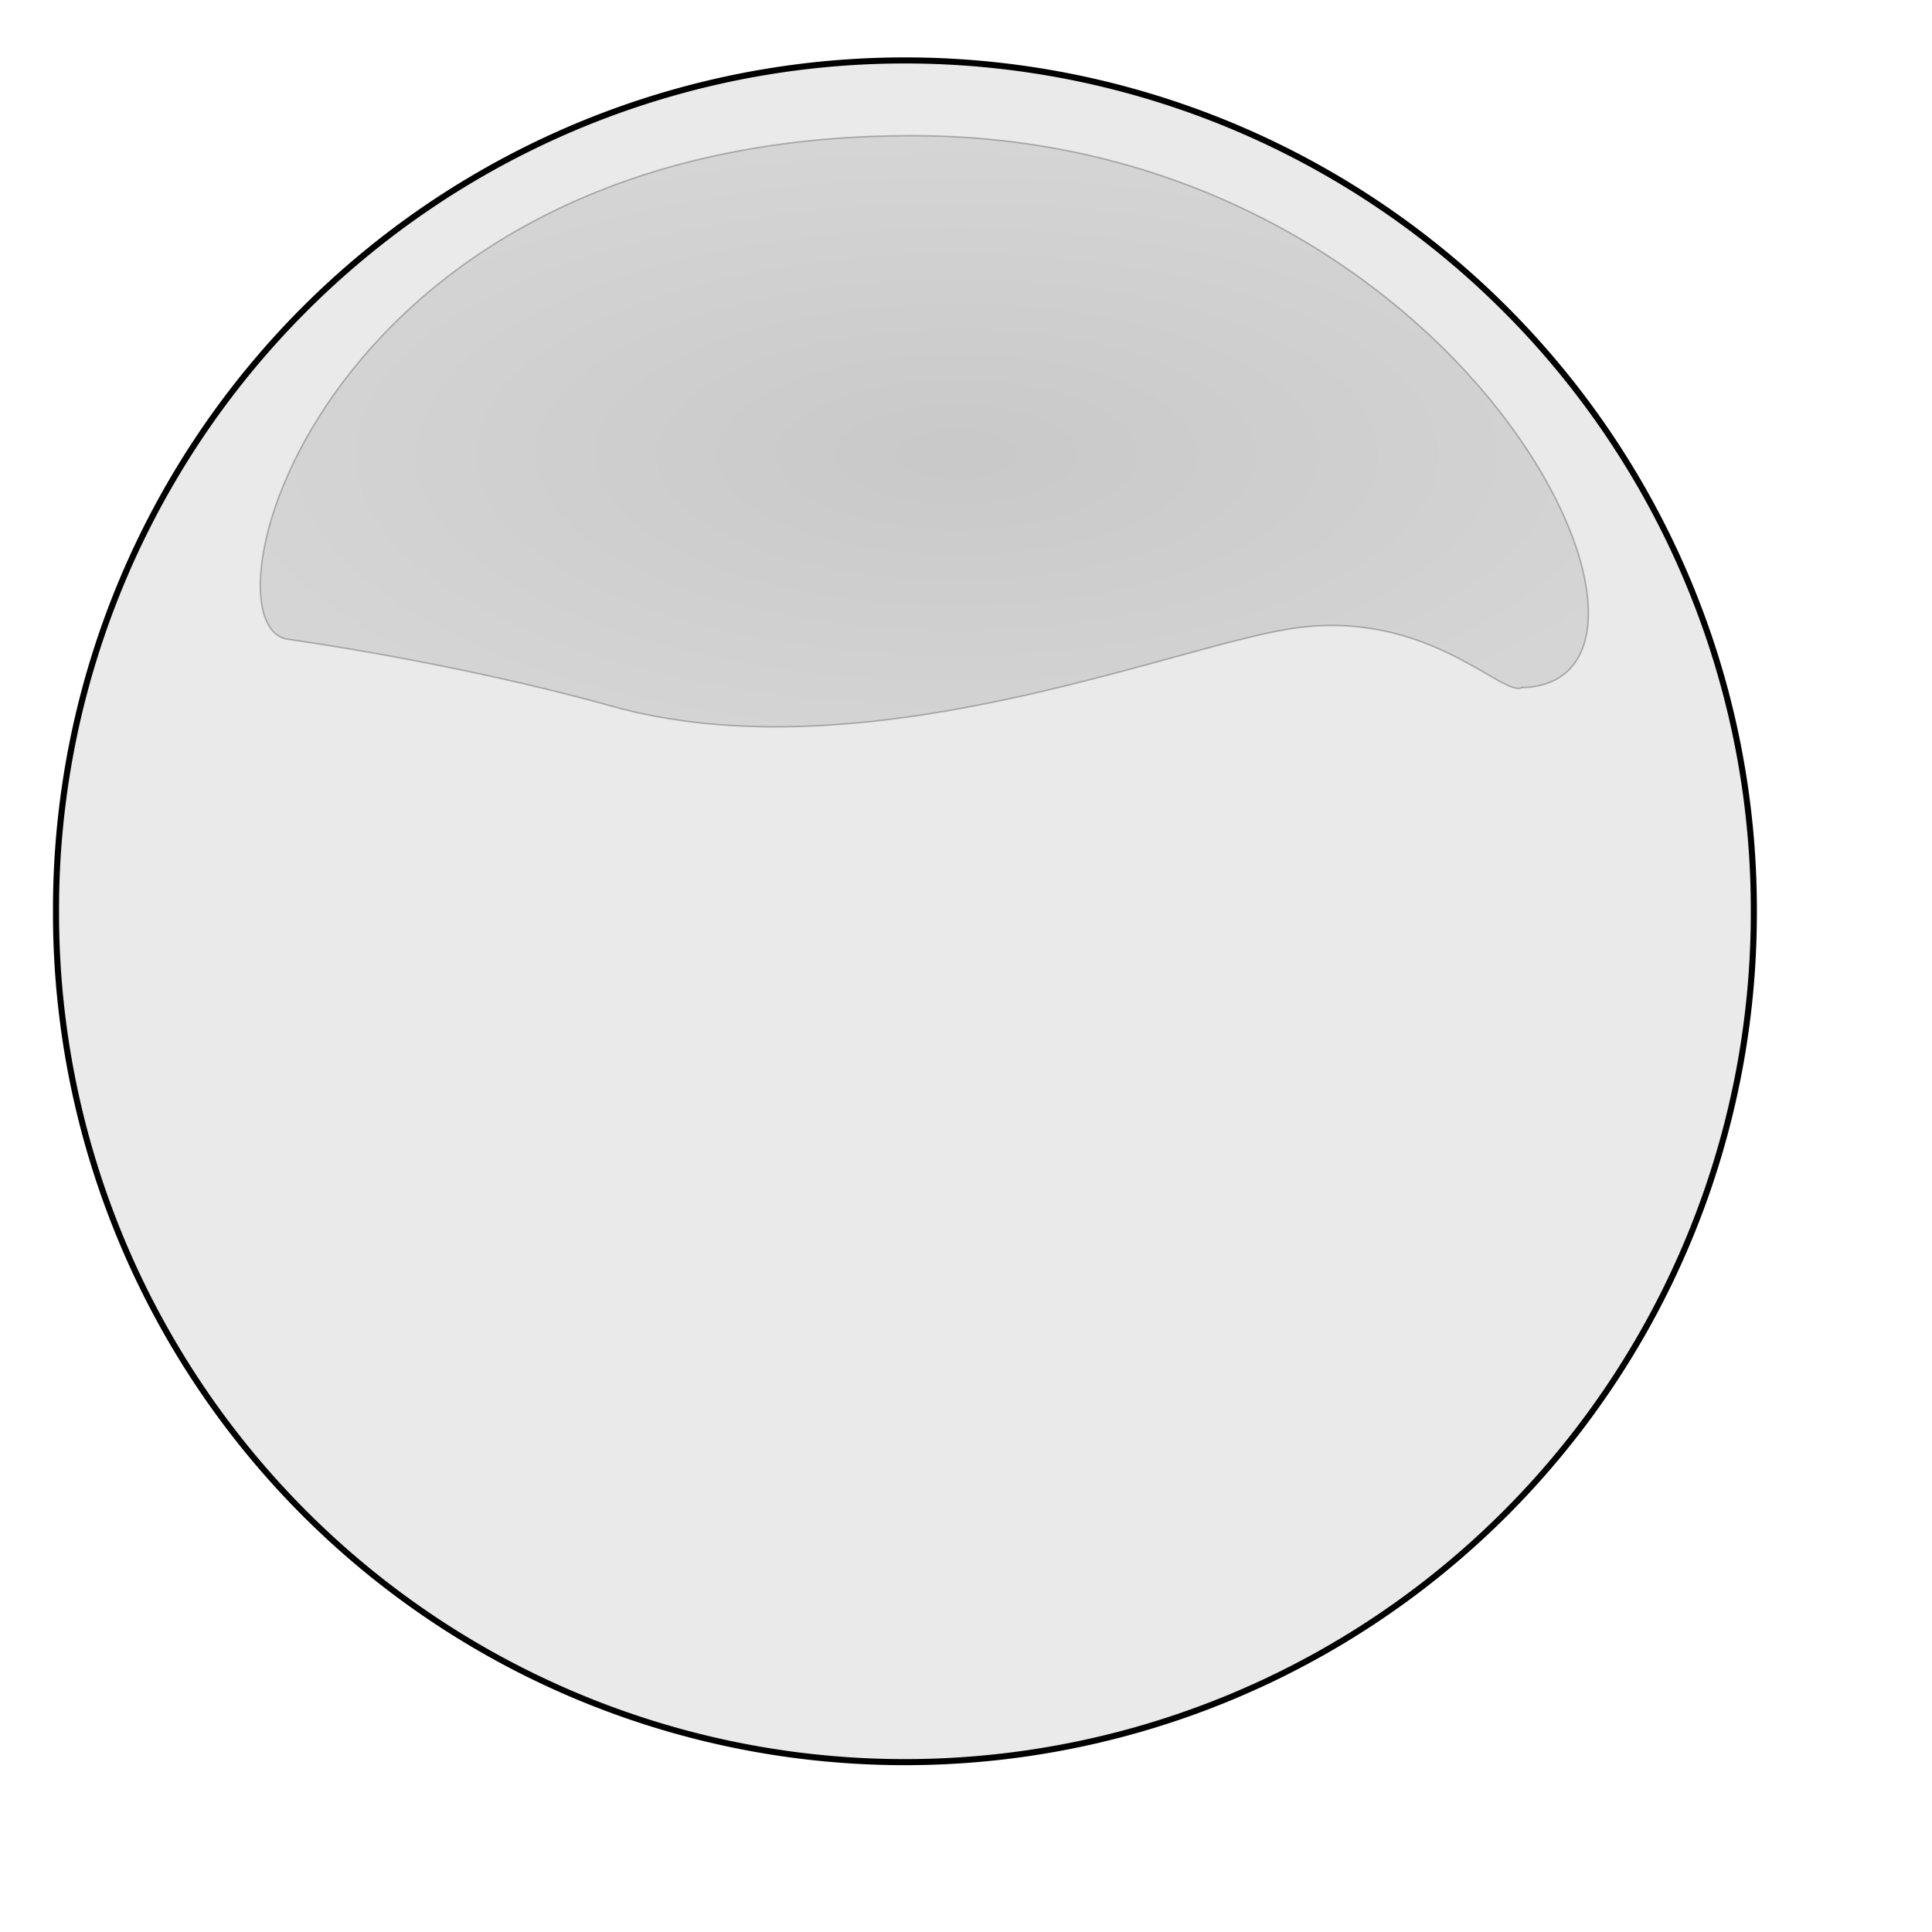
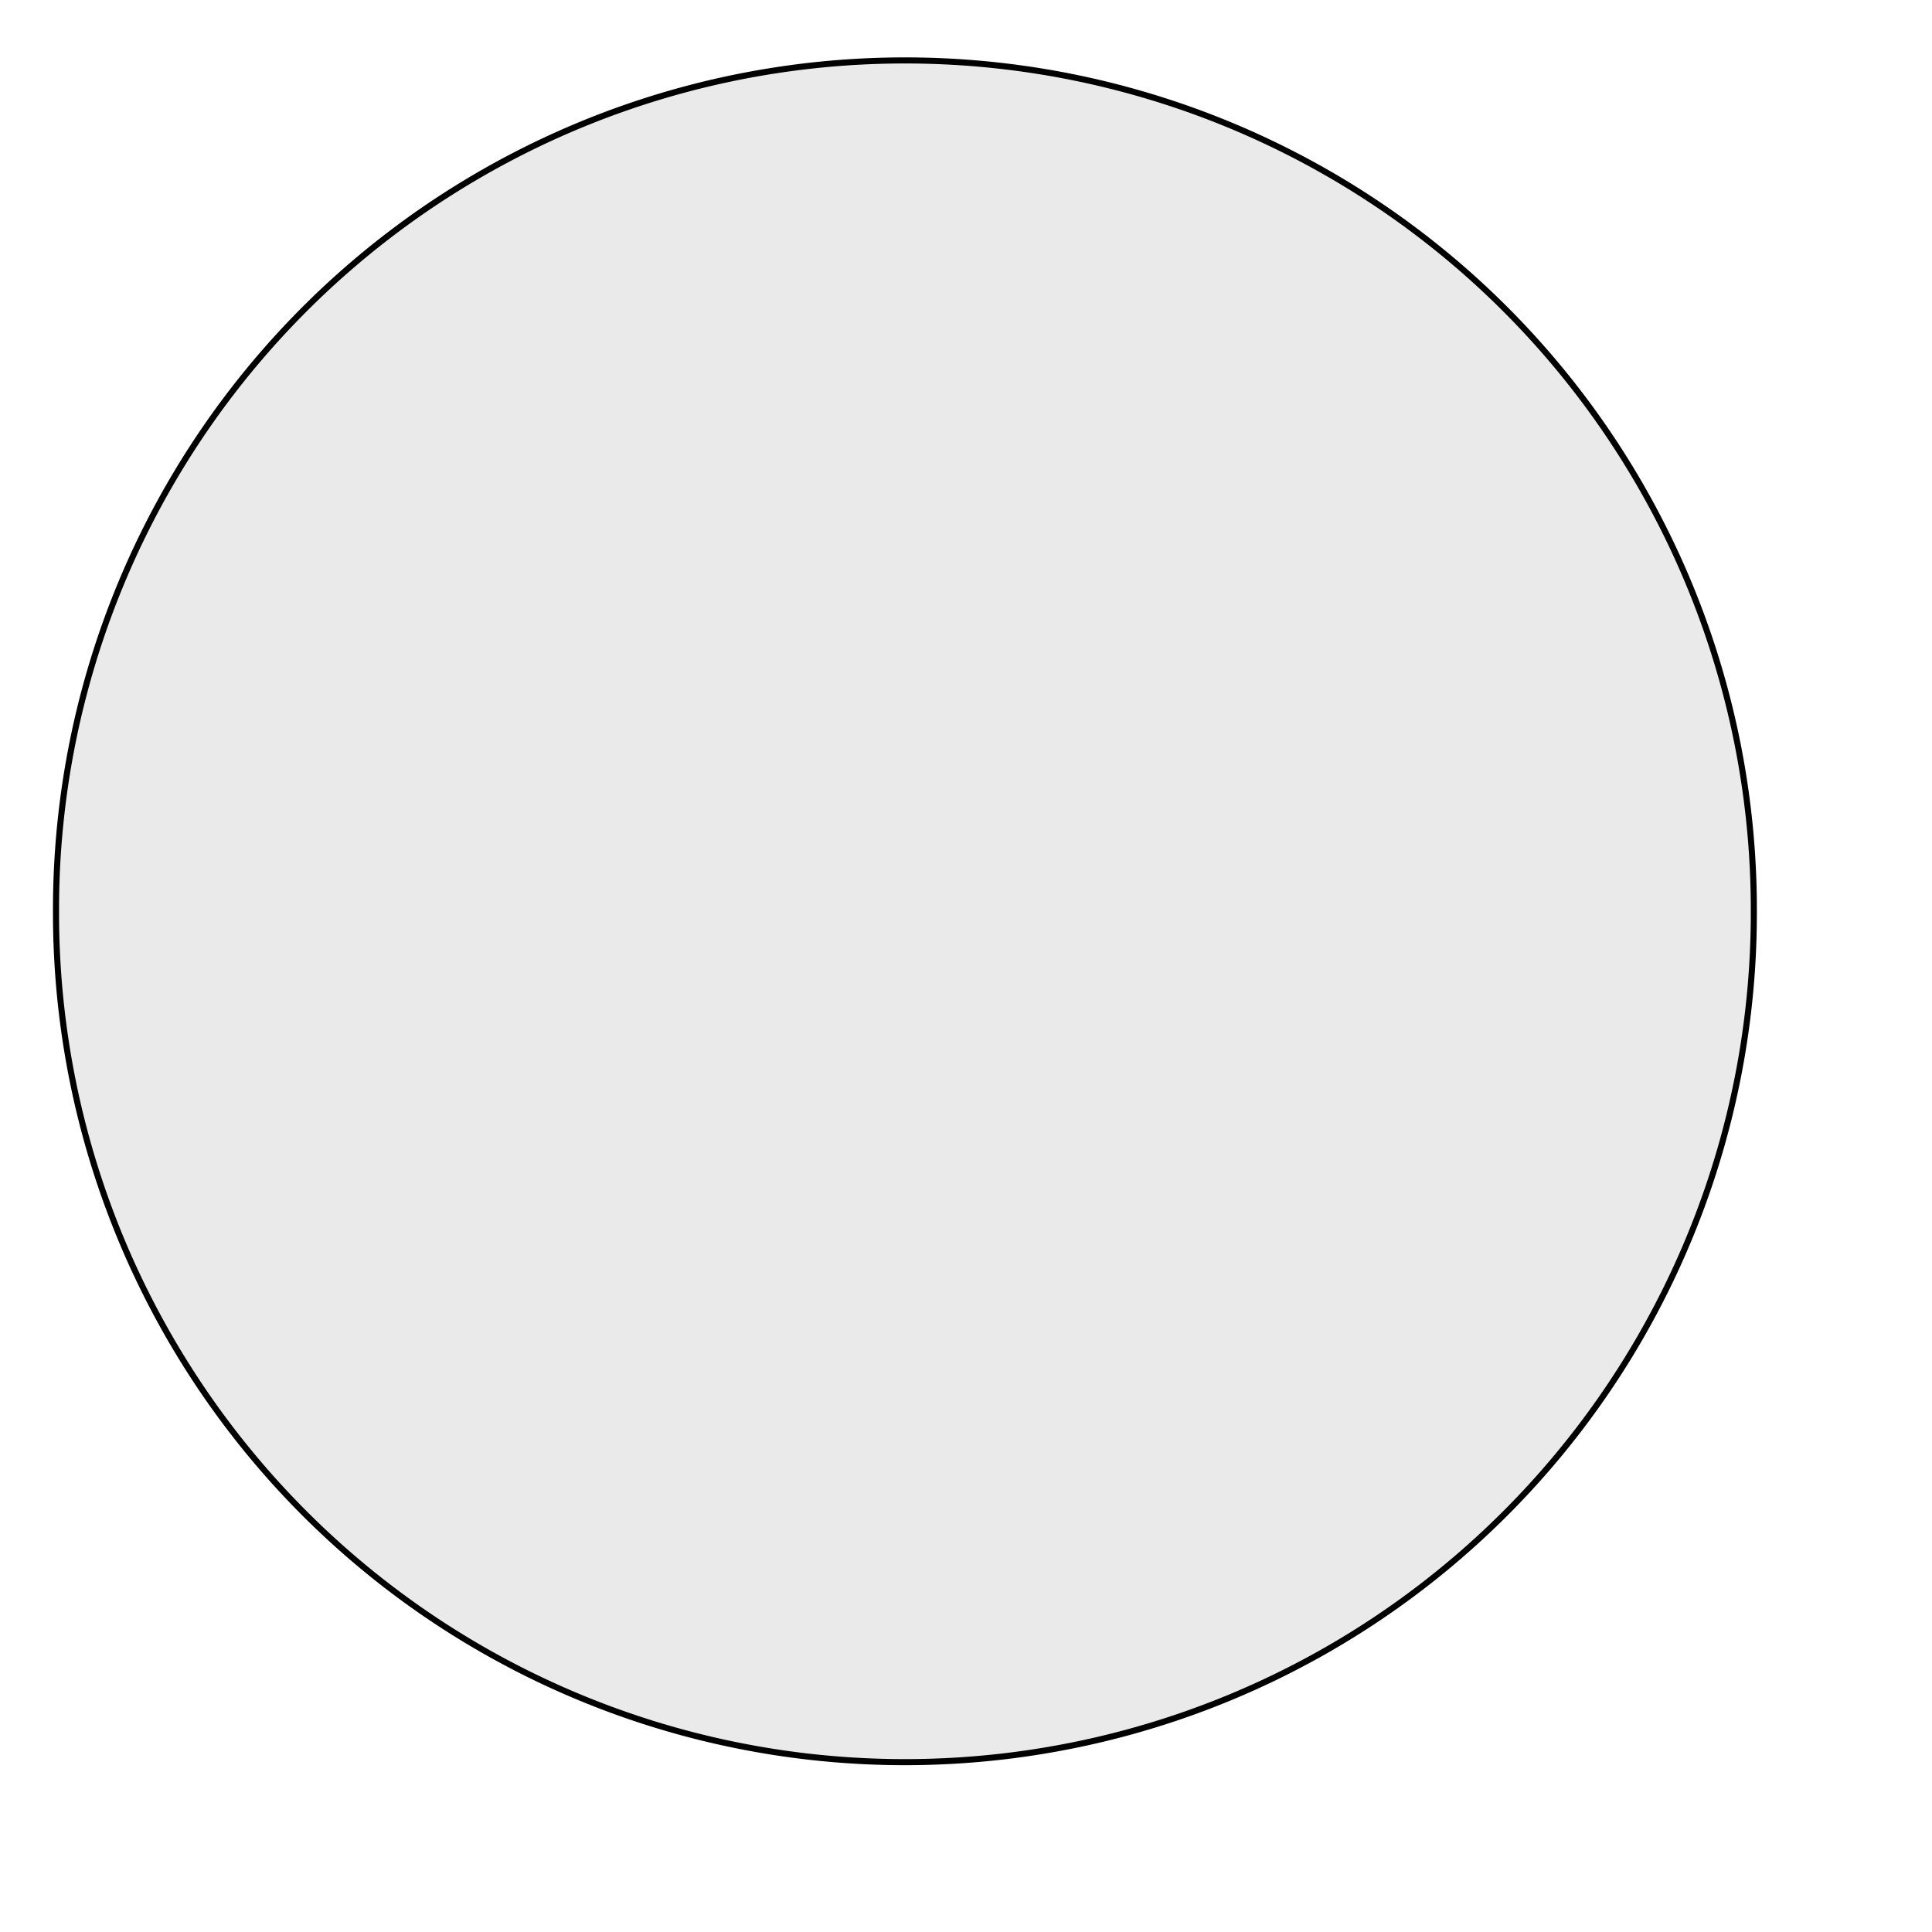
<svg xmlns="http://www.w3.org/2000/svg" width="433.333" height="433.333">
  <title>GRAY BUTTON</title>
  <defs>
    <radialGradient id="svg_1" spreadMethod="pad">
      <stop stop-color="#666666" offset="0" />
      <stop stop-color="#999999" offset="1" />
    </radialGradient>
  </defs>
  <g>
    <title>Layer 1</title>
    <g id="layer1">
      <path d="m393.37,204.395a190.404,190.404 0 1 1 -380.807,0a190.404,190.404 0 1 1 380.807,0z" id="path1070" stroke-dashoffset="0" stroke-miterlimit="4" stroke-linejoin="round" stroke-linecap="round" stroke-width="1.364" stroke="#000000" fill-rule="nonzero" fill="#eaeaea" />
-       <path d="m341.278,154.237c44.367,-0.967 -12.4,-123.153 -135.681,-123.803c-134.562,-0.687 -162.096,110.961 -140.719,112.997c0,0 36.864,5.063 71.94,14.856c56.473,15.931 125.549,-13.069 152.769,-17.284c30.342,-4.698 47.373,15.392 51.692,13.233z" id="path1713" stroke-width="0.25pt" stroke="#000000" fill-rule="evenodd" fill="url(#svg_1)" opacity="0.25" />
    </g>
  </g>
</svg>